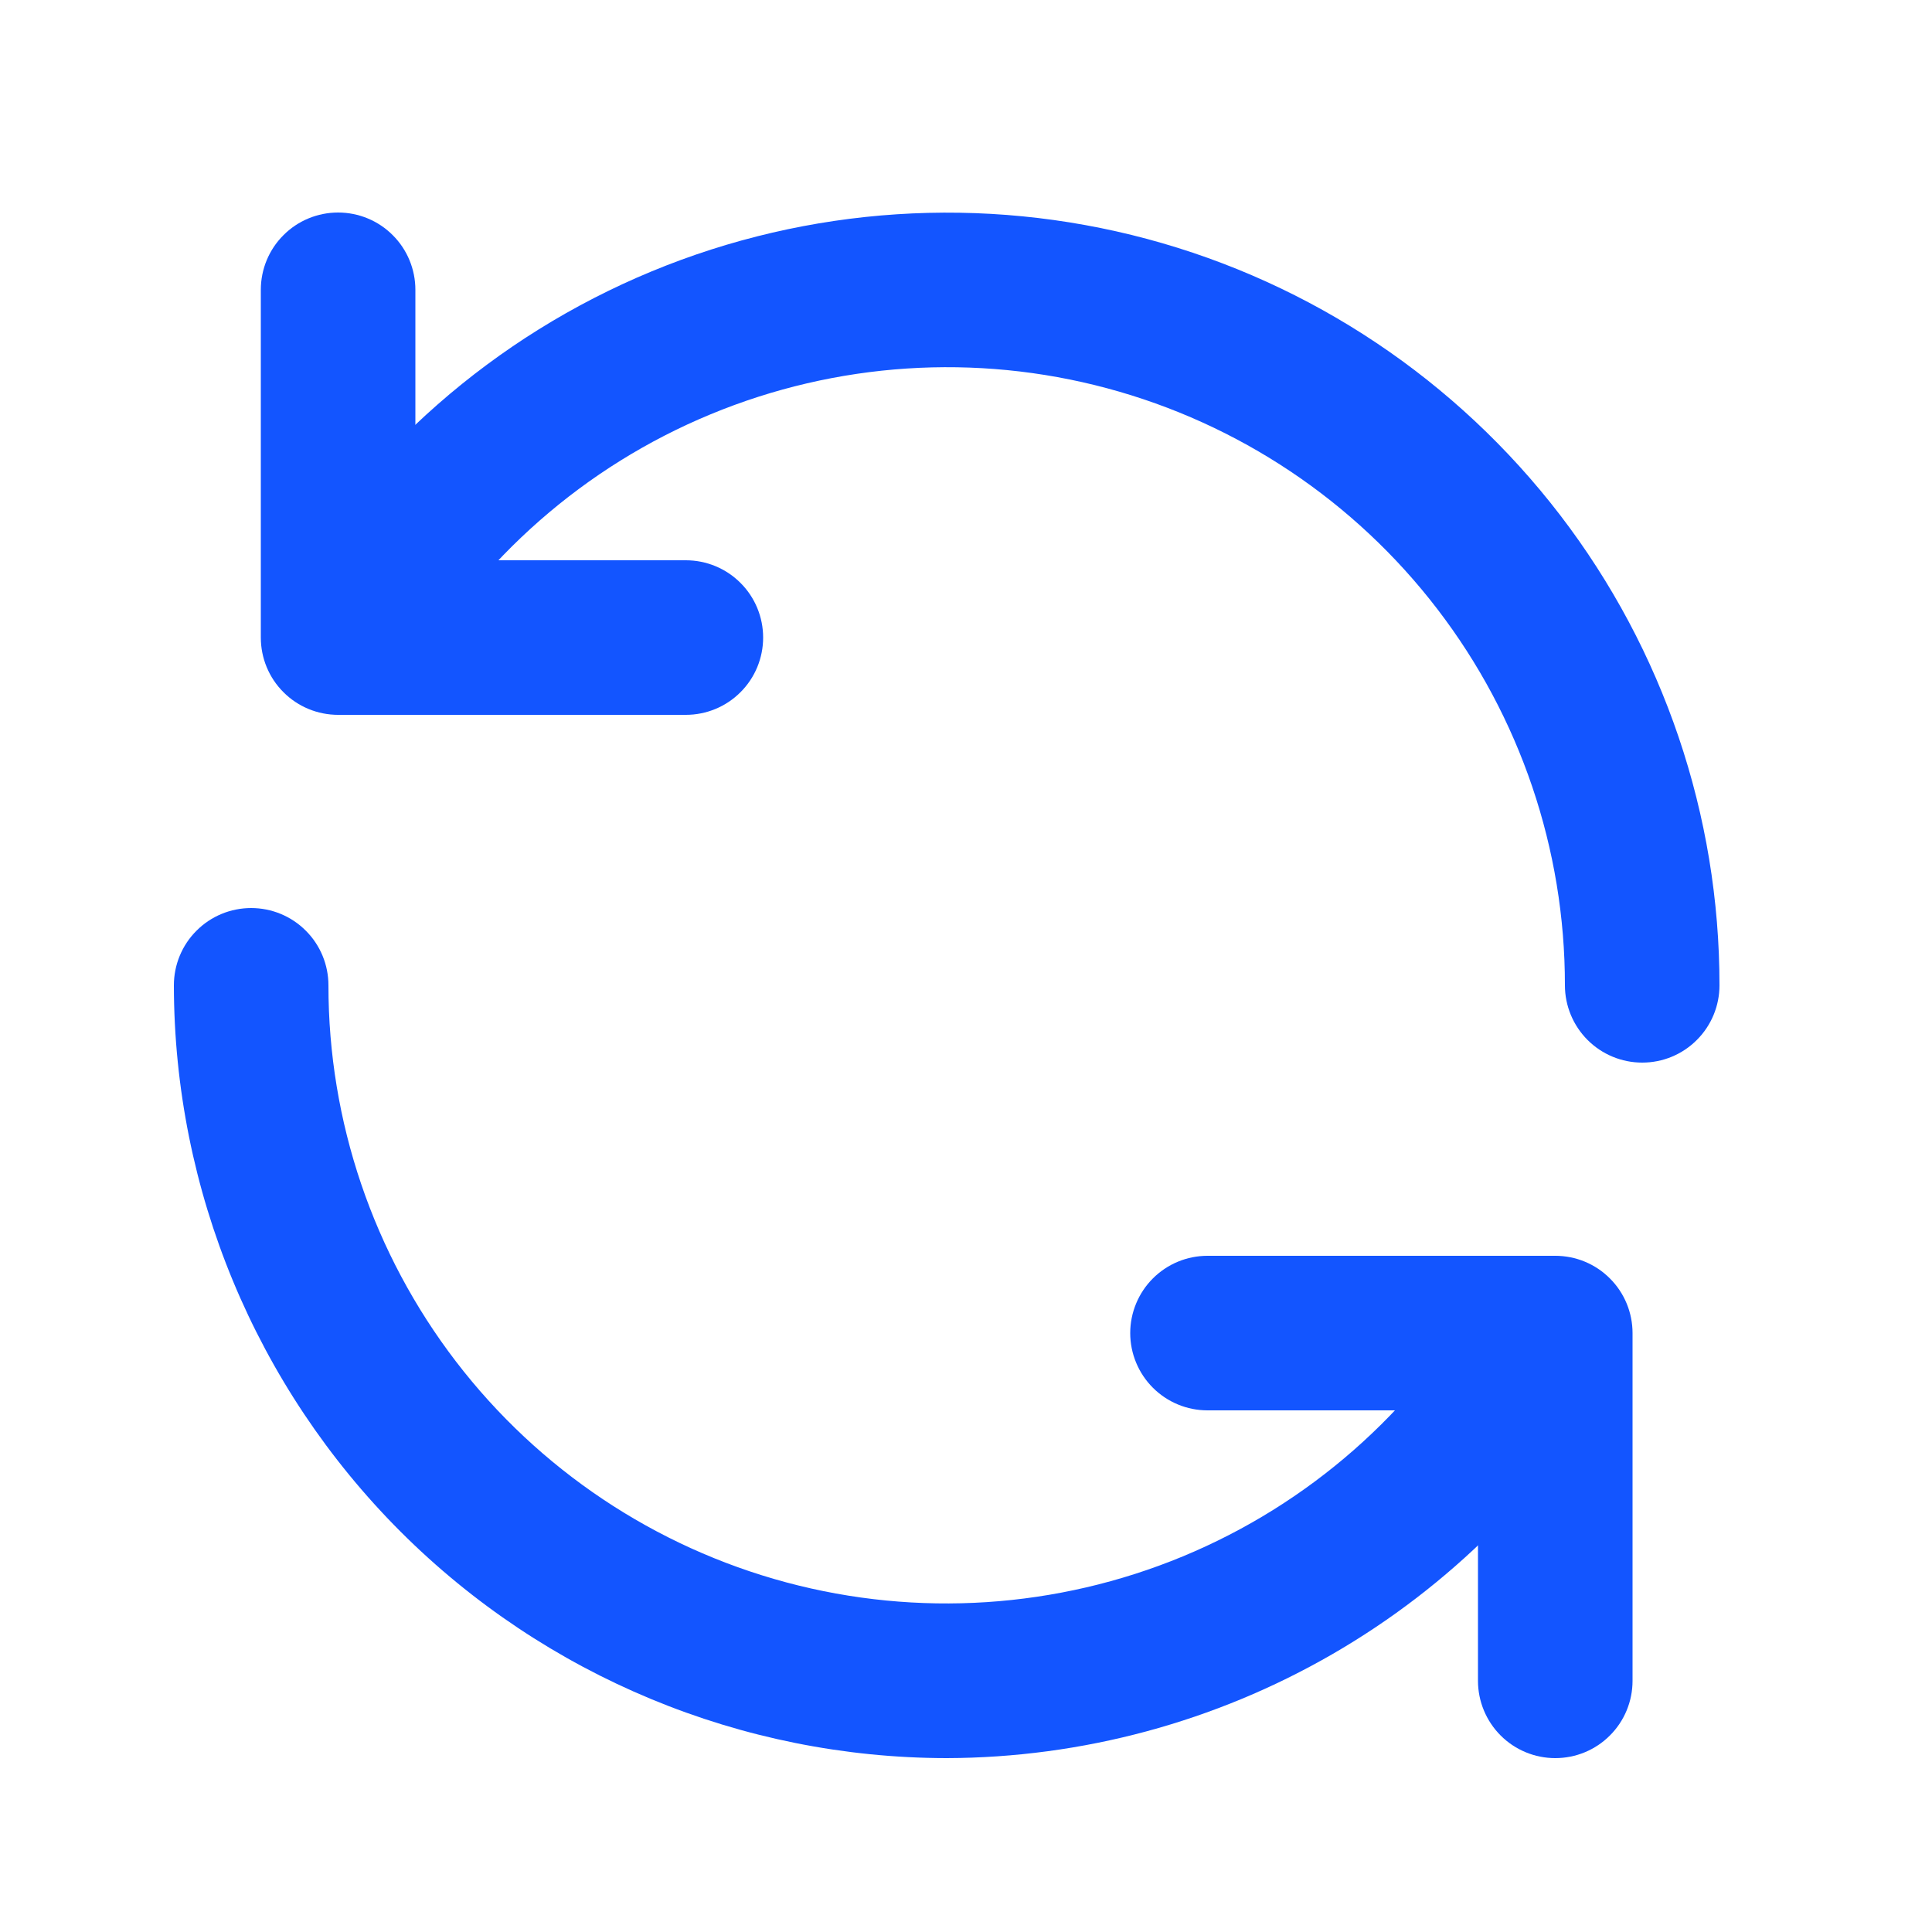
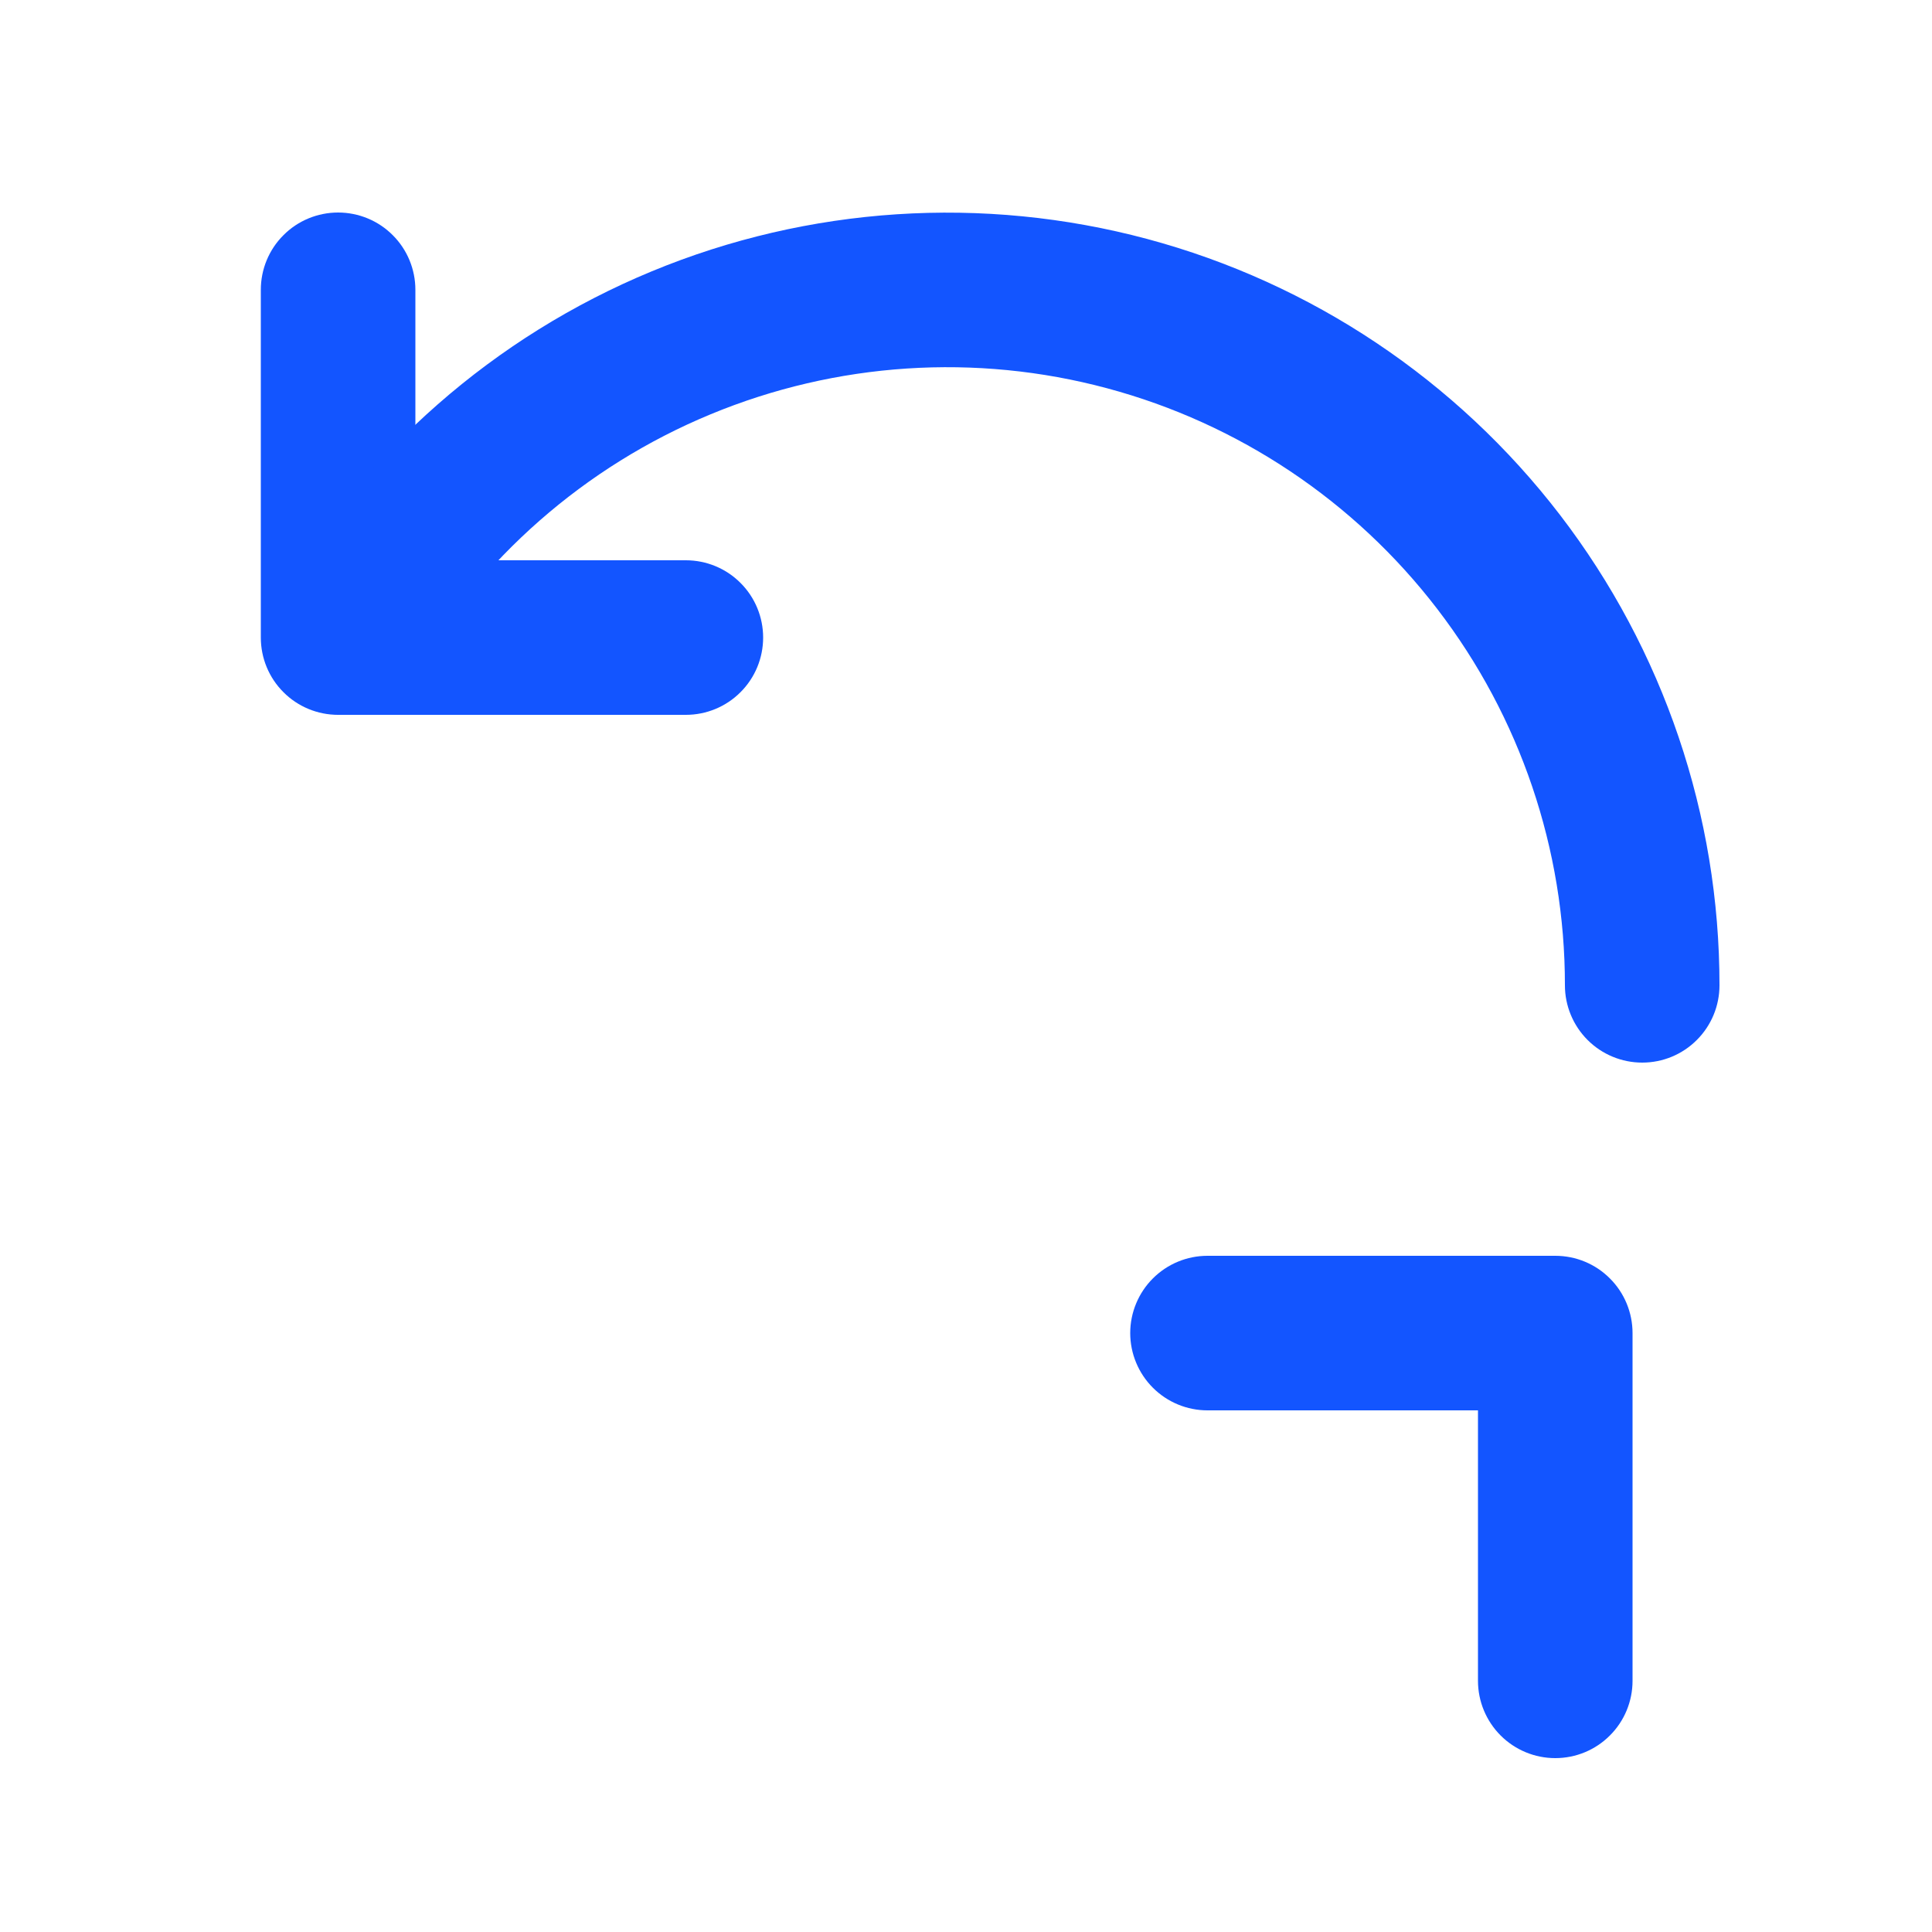
<svg xmlns="http://www.w3.org/2000/svg" width="25" height="25" viewBox="0 0 25 25" fill="none">
  <path d="M8.875 9.25H4.375C4.11 9.25 3.855 9.145 3.668 8.957C3.48 8.77 3.375 8.515 3.375 8.25V3.75C3.375 3.485 3.48 3.23 3.668 3.043C3.855 2.855 4.11 2.75 4.375 2.75C4.64 2.75 4.895 2.855 5.082 3.043C5.27 3.23 5.375 3.485 5.375 3.75V7.25H8.875C9.14 7.25 9.395 7.355 9.582 7.543C9.77 7.73 9.875 7.985 9.875 8.25C9.875 8.515 9.77 8.77 9.582 8.957C9.395 9.145 9.14 9.25 8.875 9.25Z" fill="#1355FF" />
  <path d="M21.25 13.75C20.985 13.75 20.731 13.645 20.543 13.457C20.356 13.27 20.25 13.015 20.25 12.75C20.251 10.99 19.671 9.278 18.599 7.881C17.528 6.484 16.026 5.48 14.325 5.024C12.625 4.568 10.822 4.687 9.195 5.361C7.569 6.034 6.21 7.226 5.33 8.751C5.198 8.981 4.979 9.148 4.723 9.216C4.466 9.285 4.193 9.248 3.964 9.116C3.734 8.983 3.567 8.764 3.499 8.508C3.43 8.252 3.467 7.979 3.599 7.749C4.7 5.843 6.398 4.354 8.431 3.512C10.464 2.67 12.719 2.523 14.844 3.092C16.97 3.662 18.847 4.918 20.187 6.664C21.526 8.41 22.251 10.55 22.25 12.75C22.25 13.015 22.145 13.27 21.957 13.457C21.77 13.645 21.516 13.75 21.25 13.75ZM20.125 22.75C19.86 22.75 19.606 22.645 19.418 22.457C19.231 22.27 19.125 22.015 19.125 21.75V18.25H15.625C15.36 18.25 15.106 18.145 14.918 17.957C14.731 17.77 14.625 17.515 14.625 17.25C14.625 16.985 14.731 16.73 14.918 16.543C15.106 16.355 15.36 16.25 15.625 16.25H20.125C20.391 16.25 20.645 16.355 20.832 16.543C21.02 16.73 21.125 16.985 21.125 17.25V21.75C21.125 22.015 21.02 22.27 20.832 22.457C20.645 22.645 20.391 22.75 20.125 22.75Z" fill="#1355FF" />
-   <path d="M12.25 22.75C9.599 22.747 7.057 21.692 5.182 19.818C3.308 17.943 2.253 15.401 2.25 12.75C2.25 12.485 2.355 12.23 2.543 12.043C2.73 11.855 2.985 11.75 3.25 11.75C3.515 11.75 3.77 11.855 3.957 12.043C4.145 12.23 4.25 12.485 4.25 12.75C4.249 14.511 4.83 16.222 5.901 17.619C6.972 19.016 8.475 20.02 10.175 20.476C11.876 20.932 13.679 20.813 15.305 20.14C16.932 19.466 18.29 18.274 19.17 16.749C19.236 16.635 19.323 16.536 19.428 16.456C19.532 16.376 19.651 16.318 19.778 16.284C19.905 16.25 20.037 16.241 20.167 16.259C20.297 16.276 20.423 16.319 20.537 16.384C20.65 16.45 20.75 16.538 20.83 16.642C20.909 16.746 20.968 16.865 21.002 16.992C21.036 17.119 21.044 17.252 21.027 17.382C21.01 17.512 20.967 17.637 20.901 17.751C20.021 19.267 18.76 20.527 17.242 21.404C15.724 22.281 14.003 22.745 12.25 22.75Z" fill="#1355FF" />
</svg>